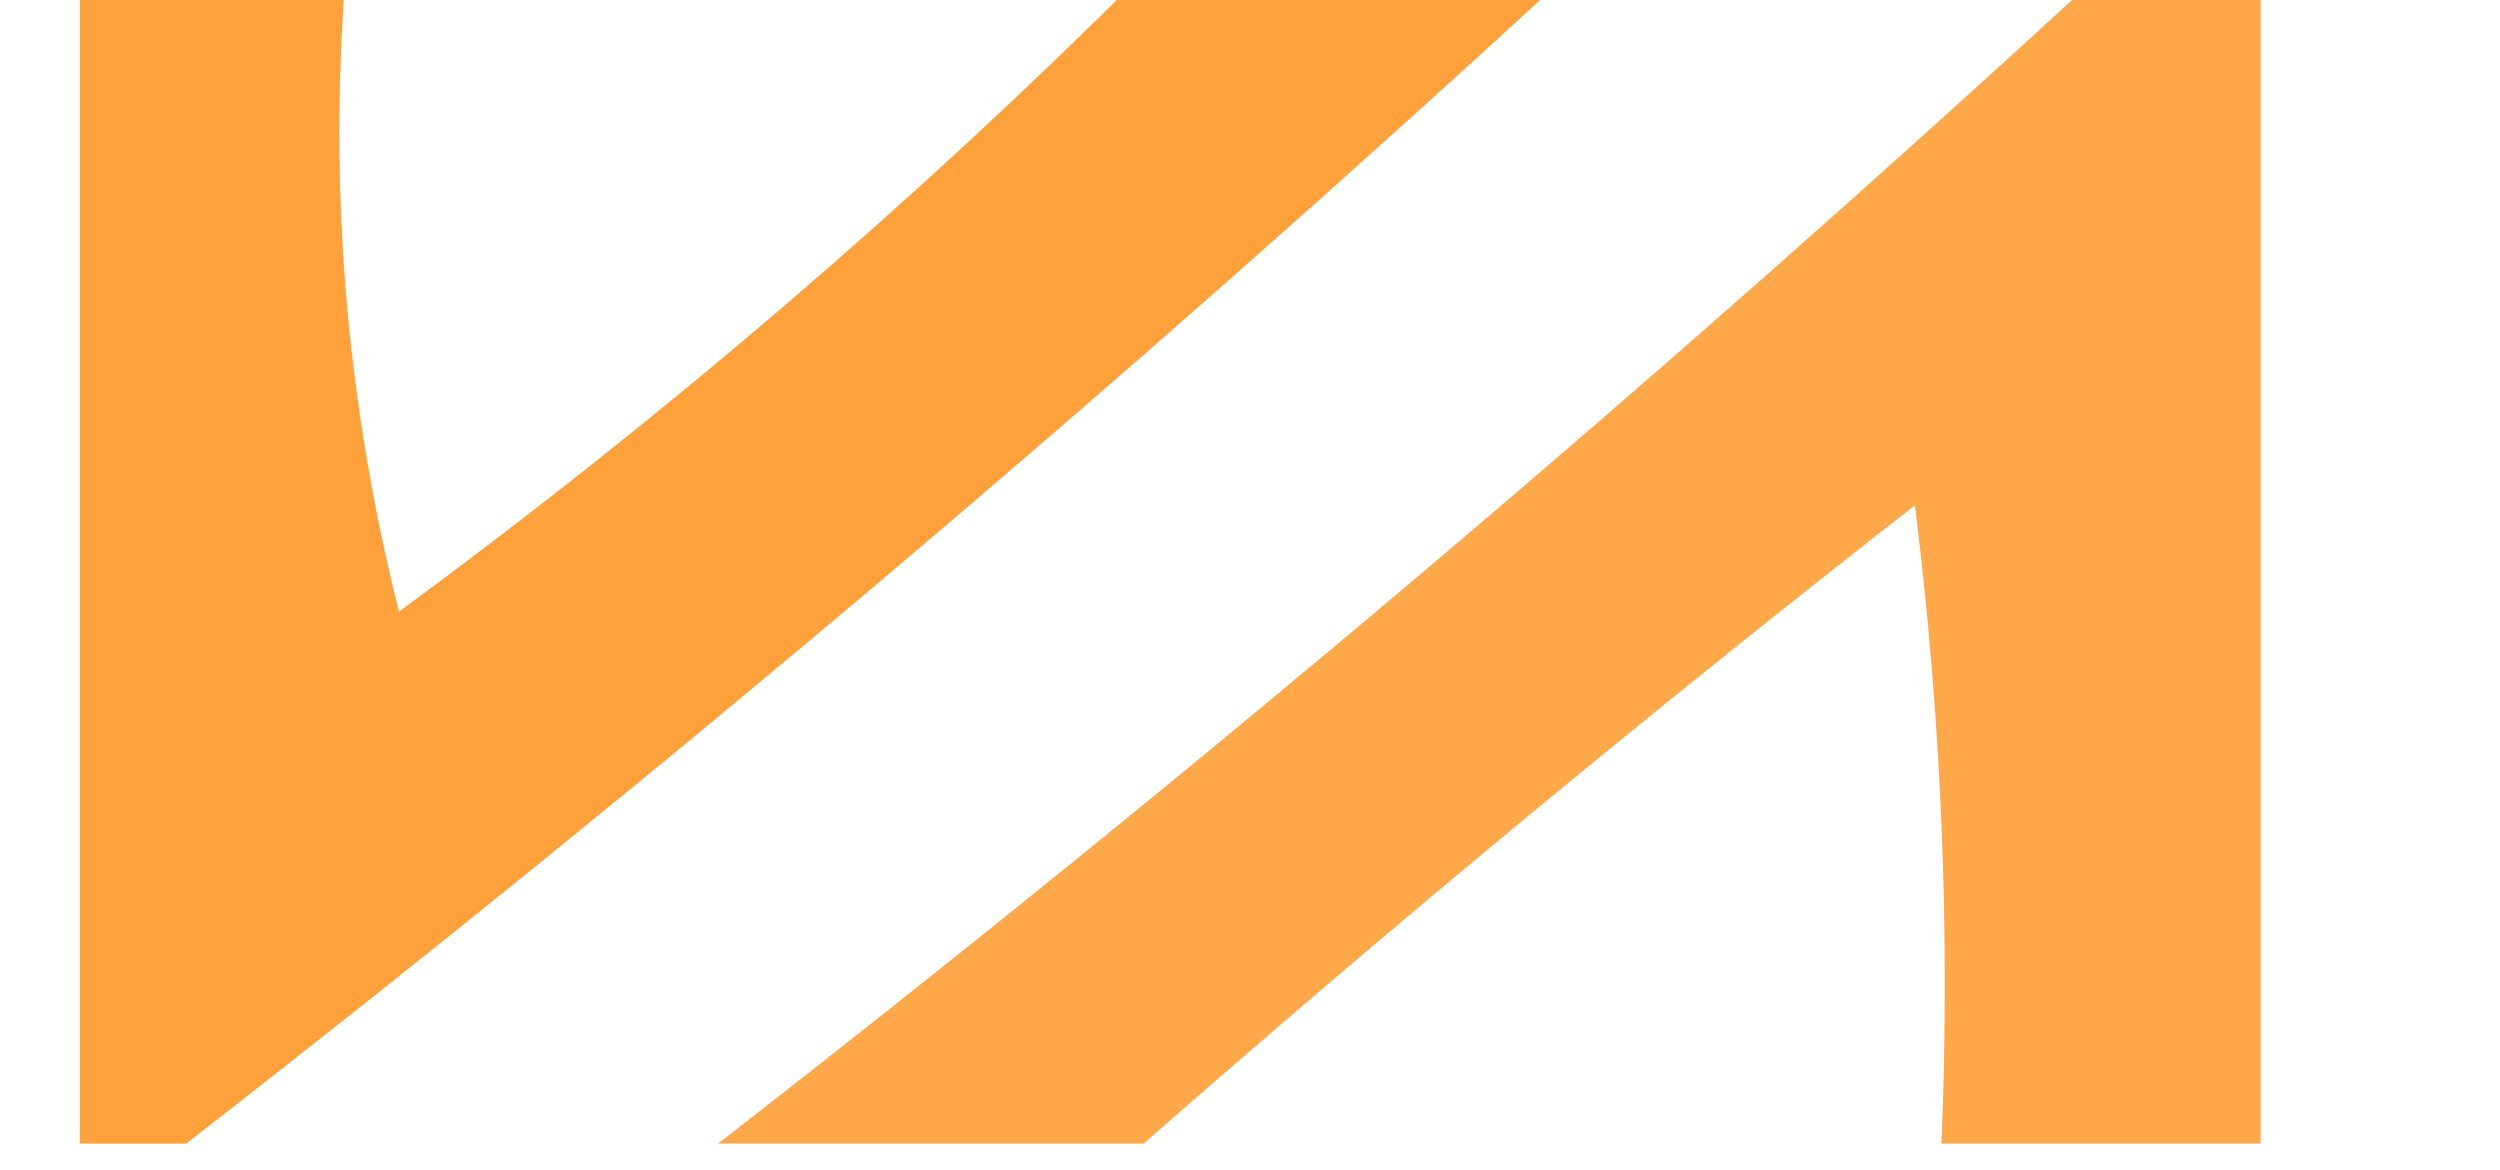
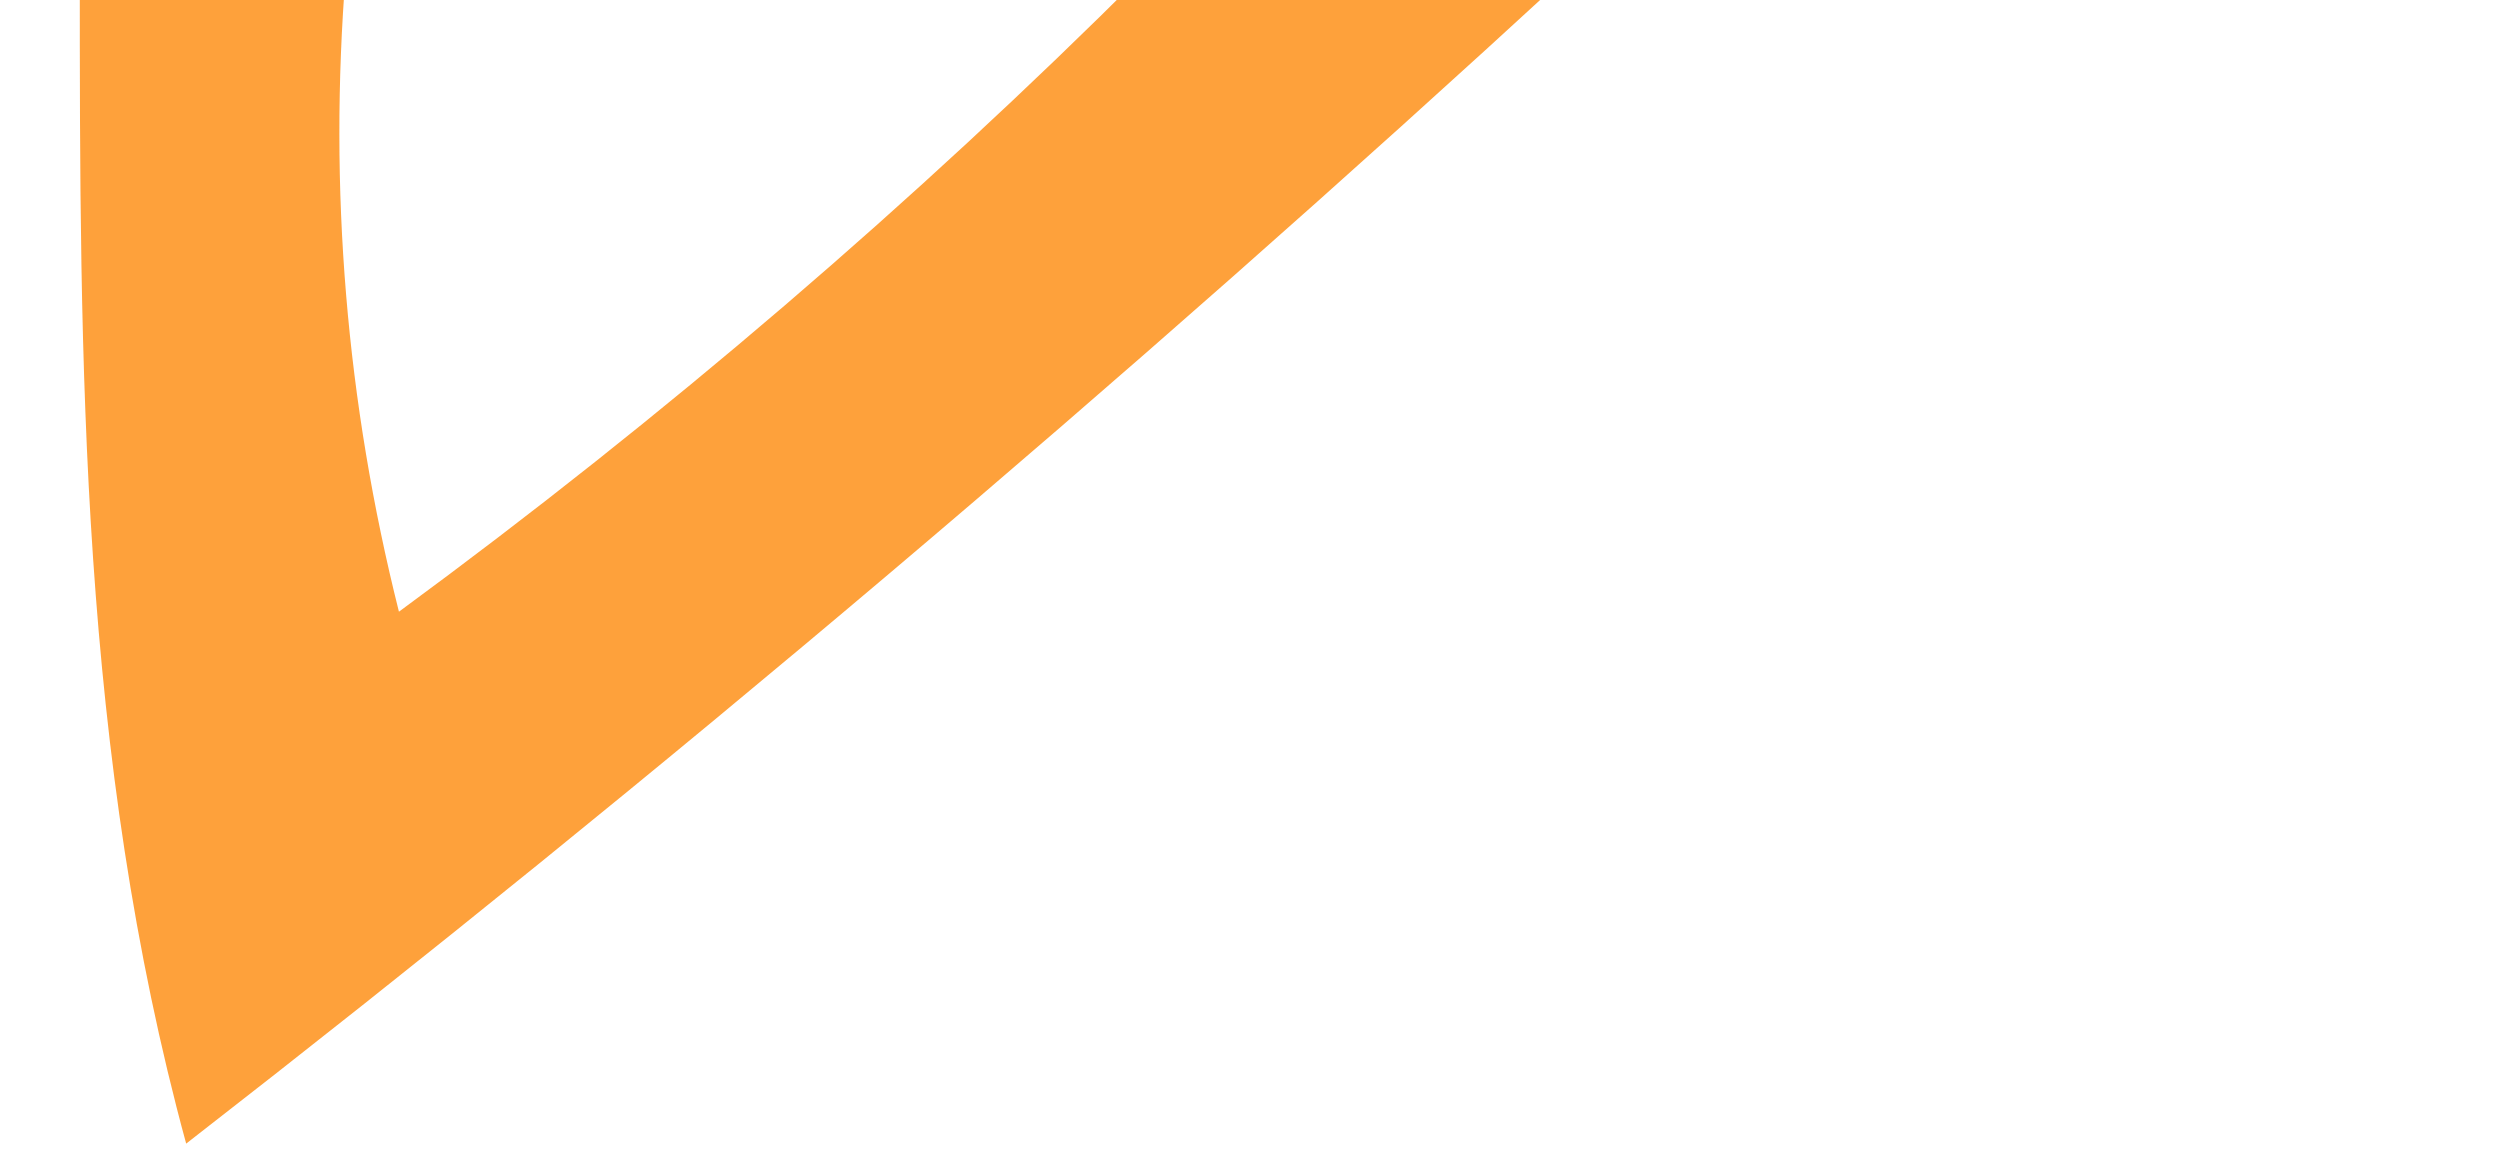
<svg xmlns="http://www.w3.org/2000/svg" version="1.1" width="47px" height="22px" style="shape-rendering:geometricPrecision; text-rendering:geometricPrecision; image-rendering:optimizeQuality; fill-rule:evenodd; clip-rule:evenodd">
  <g>
-     <path style="opacity:0.766" fill="#fe8500" d="M 1.5,-0.5 C 3.167,-0.5 4.833,-0.5 6.5,-0.5C 6.176,3.555 6.509,7.555 7.5,11.5C 12.506,7.822 17.172,3.822 21.5,-0.5C 24.167,-0.5 26.833,-0.5 29.5,-0.5C 21.127,7.209 12.46,14.542 3.5,21.5C 2.833,21.5 2.167,21.5 1.5,21.5C 1.5,14.167 1.5,6.833 1.5,-0.5 Z" />
+     <path style="opacity:0.766" fill="#fe8500" d="M 1.5,-0.5 C 3.167,-0.5 4.833,-0.5 6.5,-0.5C 6.176,3.555 6.509,7.555 7.5,11.5C 12.506,7.822 17.172,3.822 21.5,-0.5C 24.167,-0.5 26.833,-0.5 29.5,-0.5C 21.127,7.209 12.46,14.542 3.5,21.5C 1.5,14.167 1.5,6.833 1.5,-0.5 Z" />
  </g>
  <g>
-     <path style="opacity:0.712" fill="#ff8500" d="M 39.5,-0.5 C 40.5,-0.5 41.5,-0.5 42.5,-0.5C 42.5,6.833 42.5,14.167 42.5,21.5C 40.5,21.5 38.5,21.5 36.5,21.5C 36.666,17.486 36.499,13.486 36,9.5C 31.004,13.399 26.171,17.399 21.5,21.5C 18.833,21.5 16.167,21.5 13.5,21.5C 22.46,14.542 31.127,7.209 39.5,-0.5 Z" />
-   </g>
+     </g>
</svg>